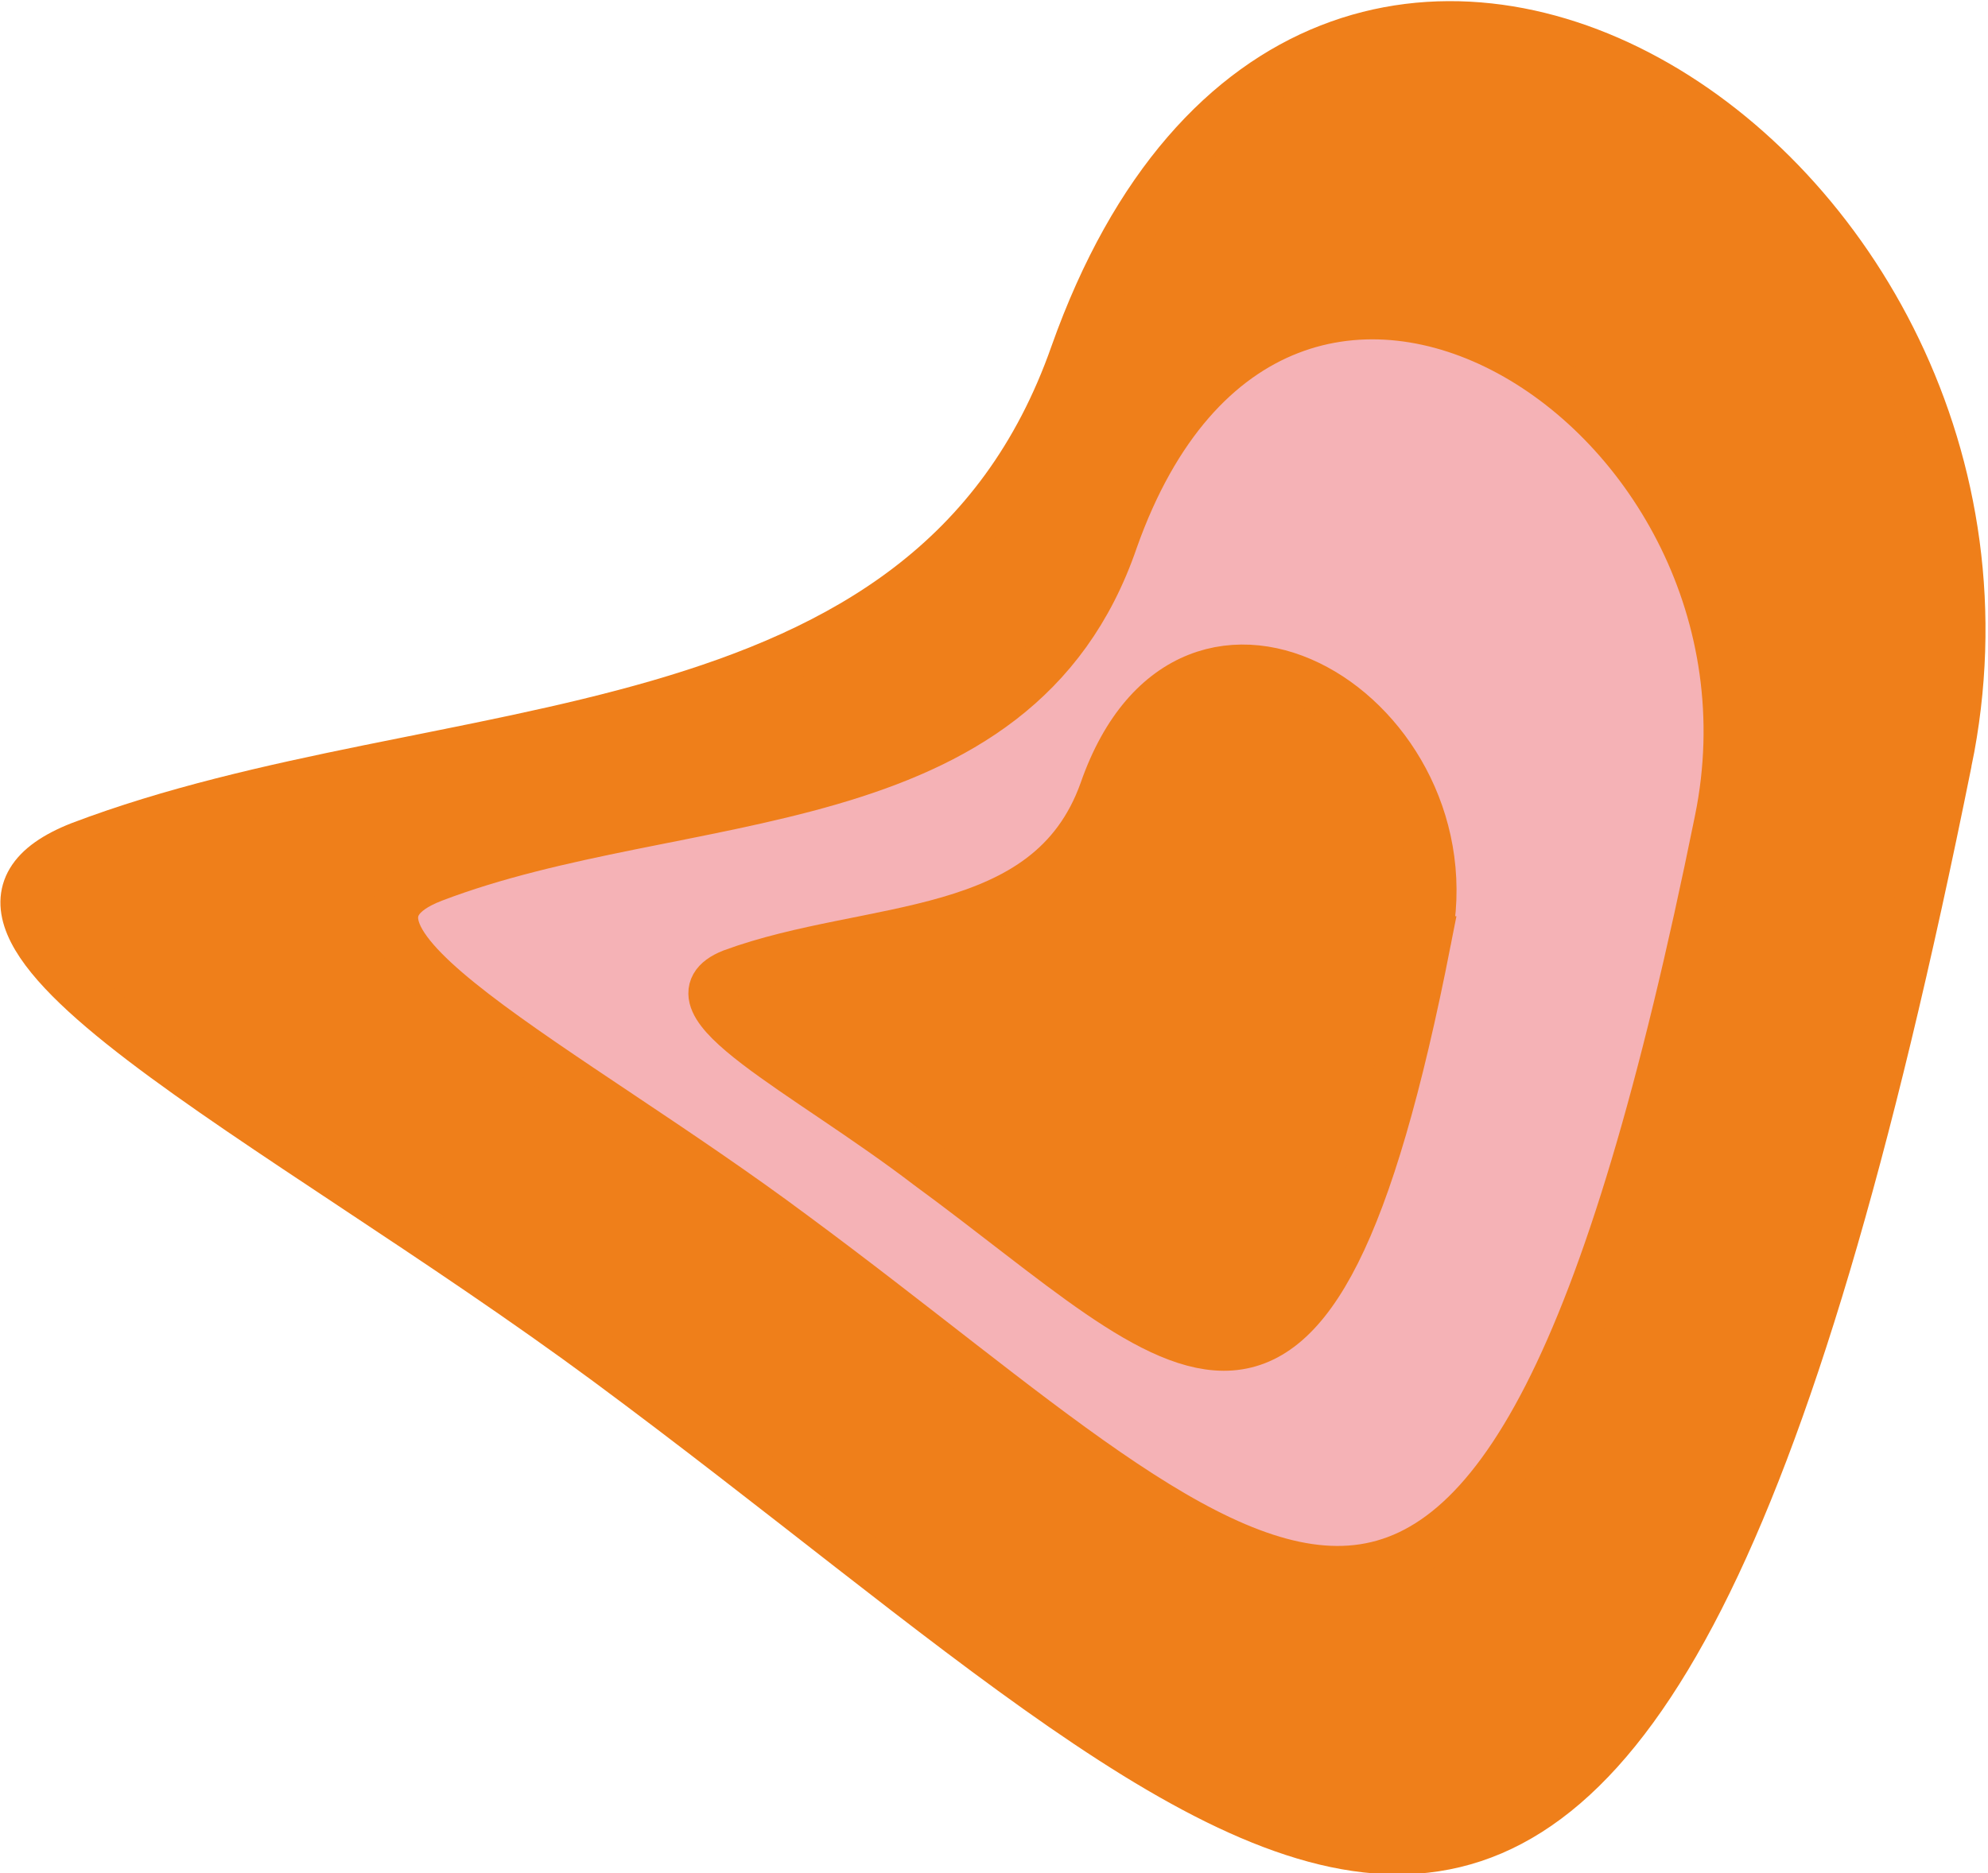
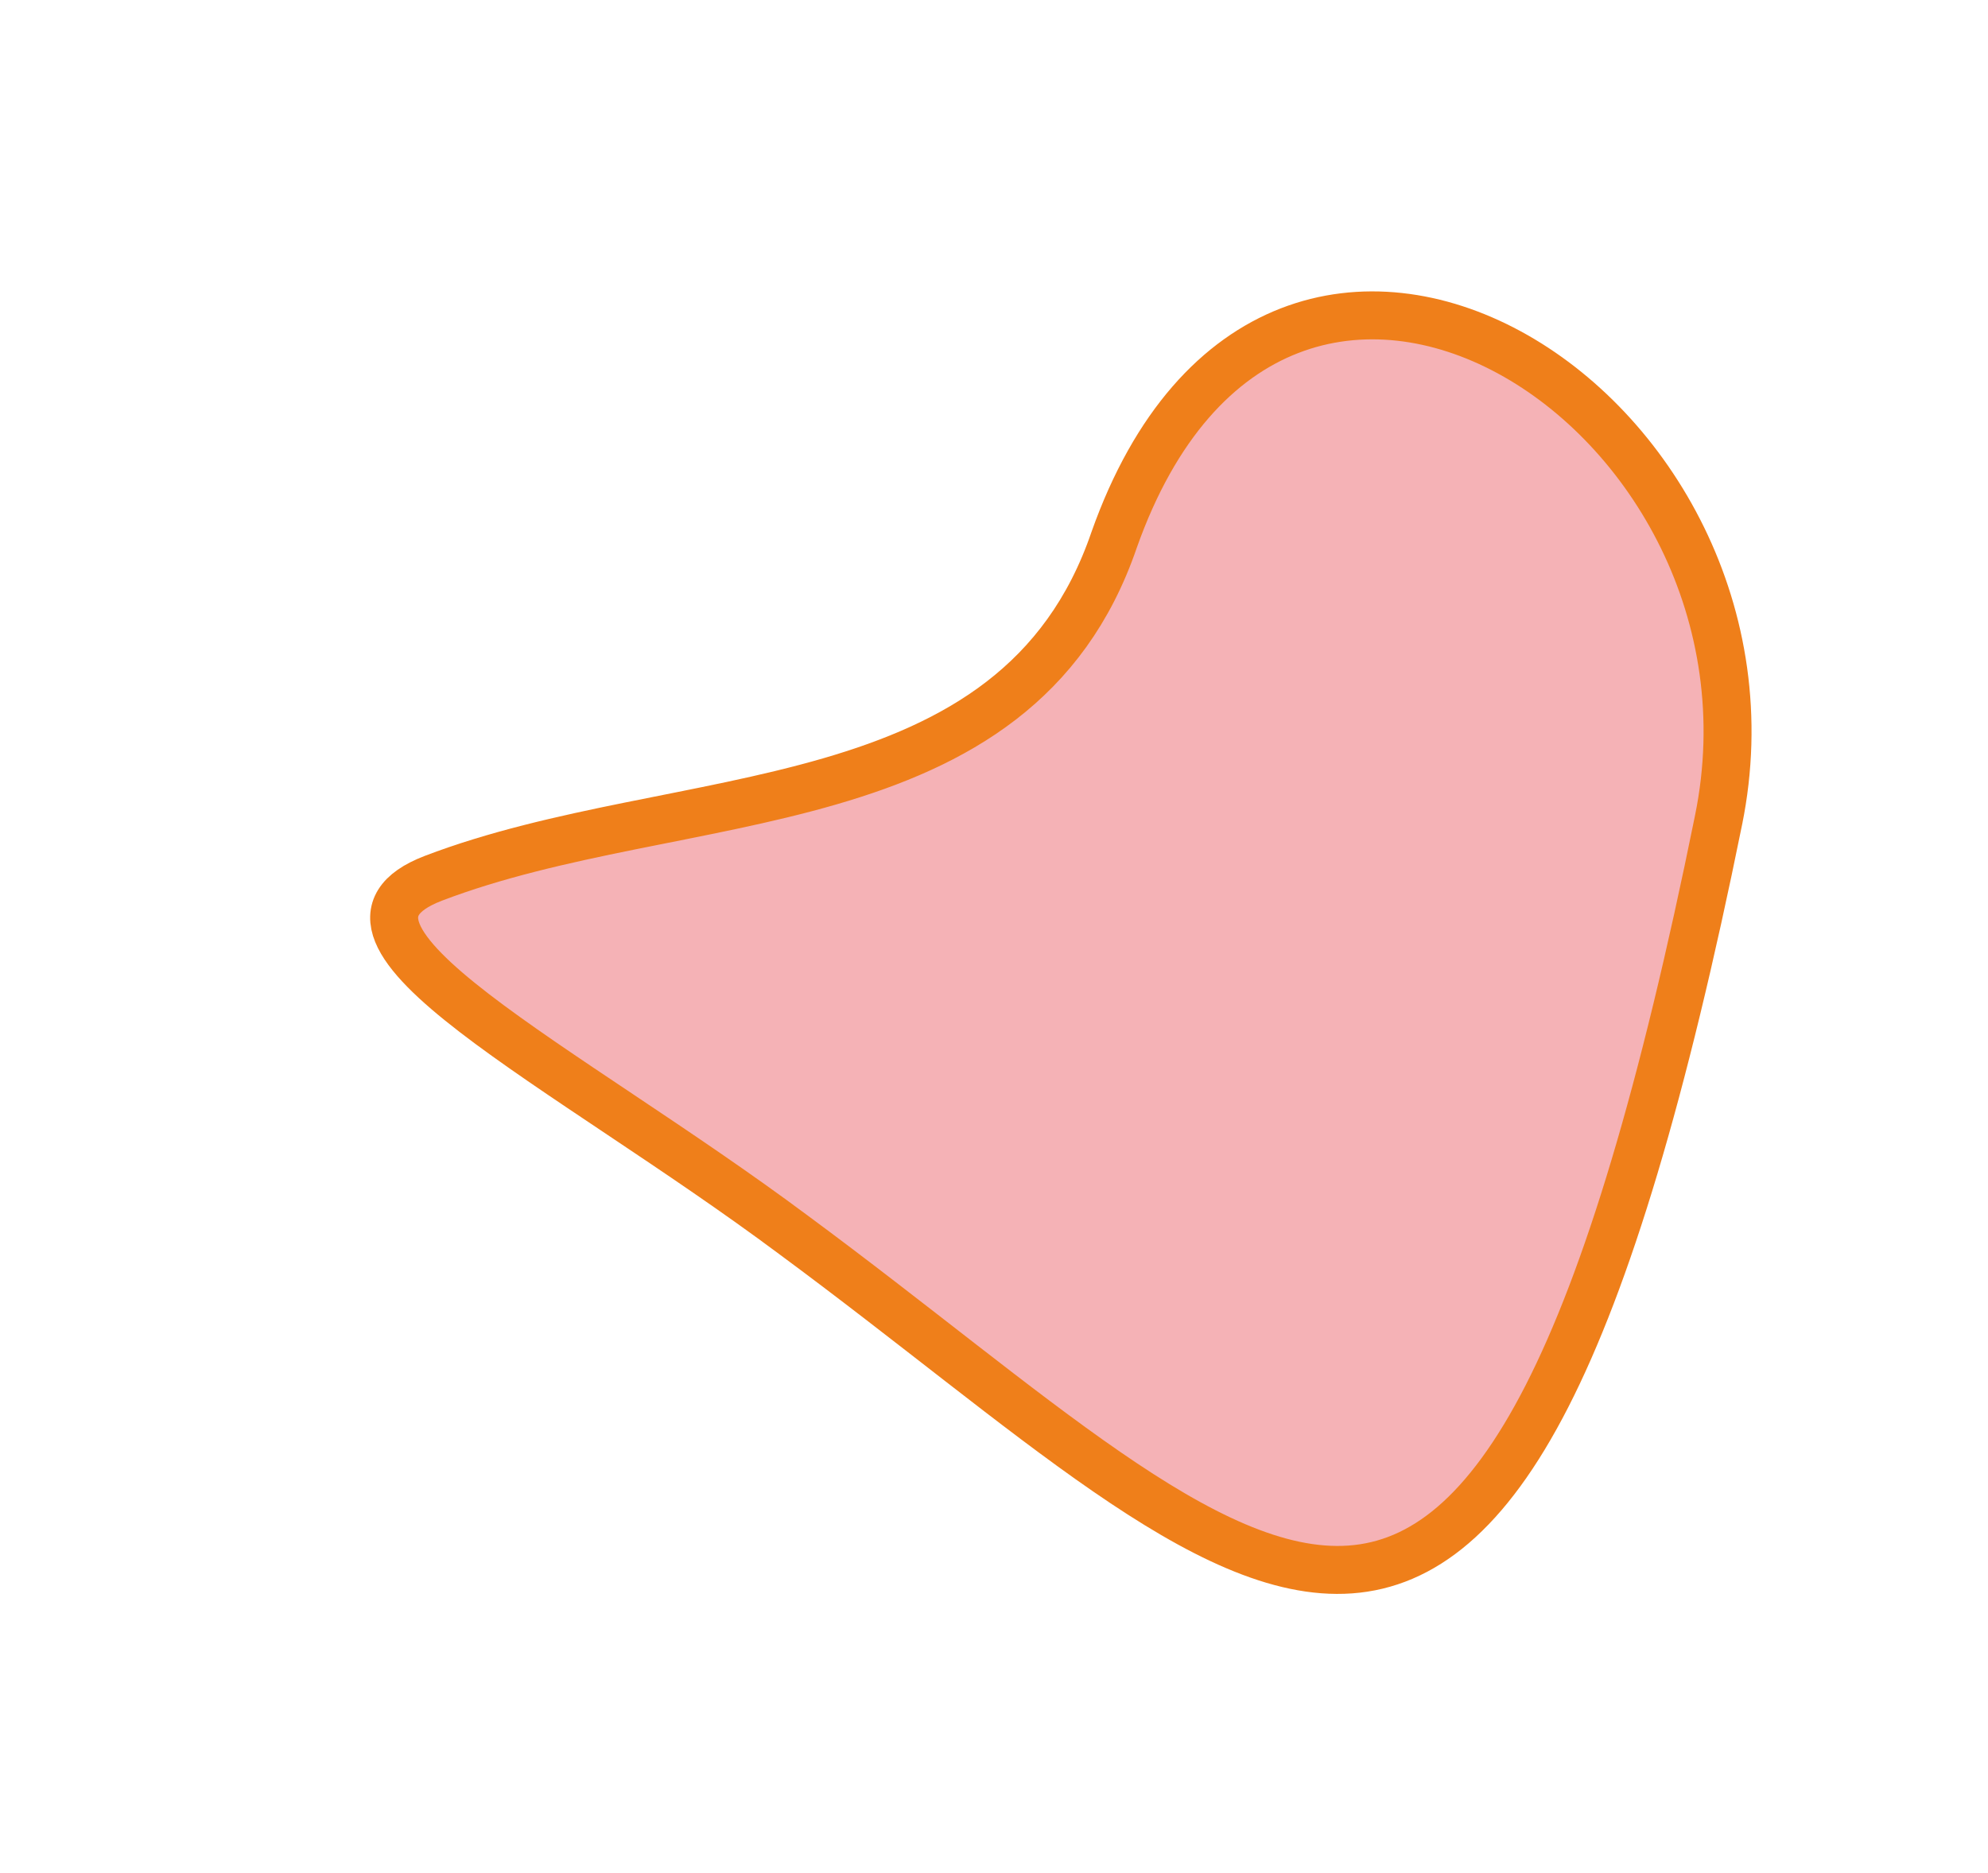
<svg xmlns="http://www.w3.org/2000/svg" xml:space="preserve" width="82.818mm" height="78.052mm" version="1.1" style="shape-rendering:geometricPrecision; text-rendering:geometricPrecision; image-rendering:optimizeQuality; fill-rule:evenodd; clip-rule:evenodd" viewBox="0 0 546 514">
  <defs>
    <style type="text/css"> .str0 {stroke:#EF7F1A;stroke-width:13.175} .fil1 {fill:#F5B2B6} .fil0 {fill:#EF7F1A} </style>
  </defs>
  <g id="Слой_x0020_1">
-     <path class="fil0 str0" d="M535 209c-88,437 -179,305 -368,165 -92,-68 -201,-120 -145,-142 100,-38 233,-21 273,-135 66,-186 274,-53 240,112z" />
    <path class="fil1 str0" d="M472 225c-61,301 -124,210 -254,114 -63,-47 -138,-83 -99,-98 68,-26 160,-14 187,-93 45,-127 189,-36 166,77z" />
-     <path class="fil0 str0" d="M392 258c-32,163 -66,114 -137,62 -34,-26 -74,-45 -54,-53 38,-14 87,-8 102,-50 24,-69 102,-20 89,41z" />
  </g>
</svg>